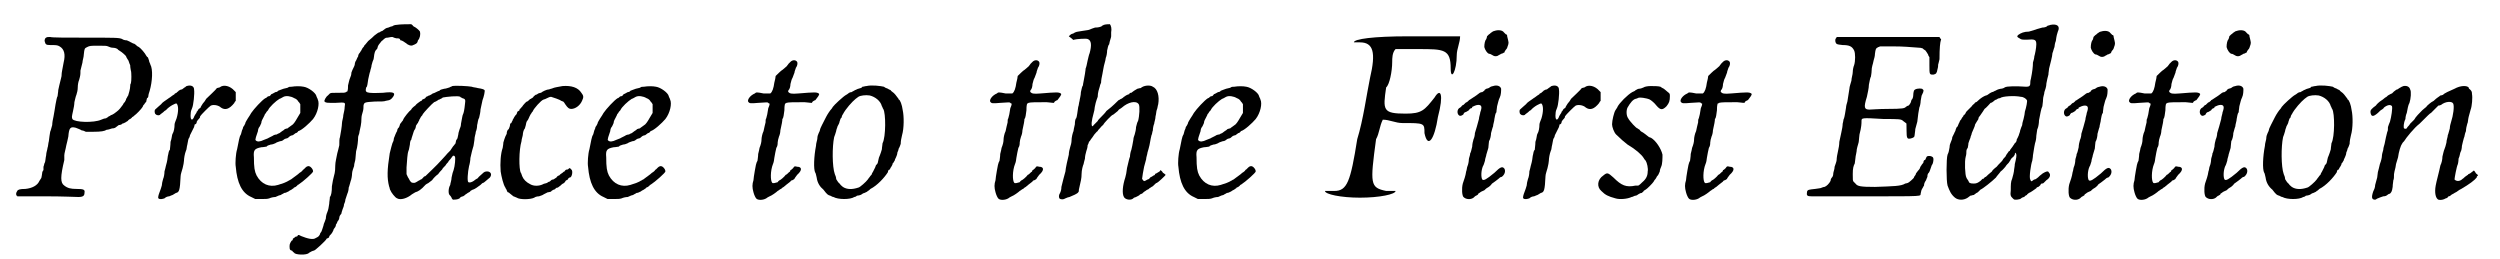
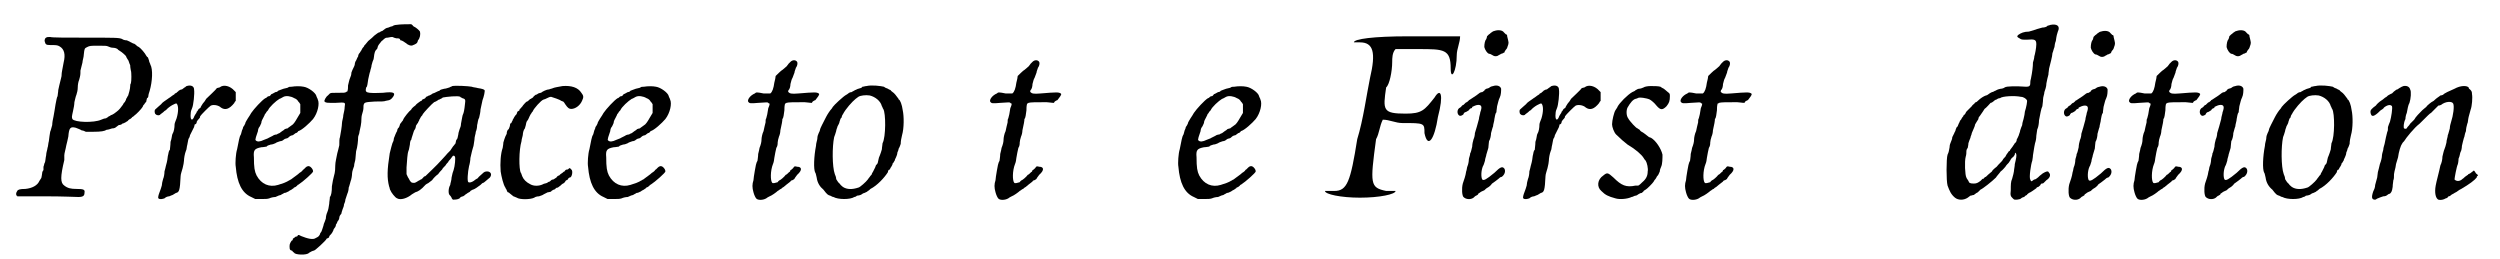
<svg xmlns="http://www.w3.org/2000/svg" xmlns:xlink="http://www.w3.org/1999/xlink" width="367px" height="38px" viewBox="0 0 3673 385" version="1.1">
  <defs>
    <path id="gl8706" d="M 46 36 C 45 36 43 39 44 42 C 45 46 46 47 52 47 C 60 47 63 47 66 49 C 73 53 75 61 72 73 C 70 84 69 88 69 91 C 69 92 69 94 68 97 C 66 105 65 109 64 114 C 64 117 63 121 63 123 C 62 124 61 130 60 135 C 59 141 58 148 57 153 C 56 157 55 163 55 166 C 54 169 53 174 52 176 C 51 181 51 183 50 190 C 49 193 49 198 48 200 C 48 202 46 207 46 211 C 45 215 45 220 44 222 C 43 223 43 226 42 228 C 42 230 42 232 42 233 C 41 234 40 236 40 238 C 40 240 39 243 39 244 C 39 245 37 247 36 249 C 33 256 25 260 15 261 C 7 261 4 262 3 264 C 1 267 1 269 2 271 C 3 271 3 271 3 272 C 18 272 33 272 47 272 C 70 272 92 273 94 273 C 101 273 103 271 103 267 C 104 262 102 261 91 261 C 83 261 78 260 73 256 C 67 252 67 243 73 218 C 73 216 73 213 73 211 C 73 208 75 202 76 196 C 77 193 78 187 79 183 C 80 170 82 168 90 170 C 92 171 96 172 99 174 C 101 174 103 175 105 176 C 108 176 112 176 116 176 C 128 176 133 175 136 173 C 138 173 141 172 144 171 C 147 171 149 170 150 169 C 151 168 153 167 154 166 C 156 166 159 165 159 164 C 160 164 162 163 164 162 C 165 161 168 160 168 159 C 168 159 170 157 171 157 C 172 156 174 155 174 154 C 175 154 176 153 177 152 C 180 150 188 142 190 138 C 190 137 191 136 192 135 C 192 135 193 133 195 131 C 195 129 196 127 196 126 C 197 126 198 124 198 123 C 198 121 199 118 200 115 C 204 101 205 83 201 76 C 201 75 199 72 199 70 C 198 68 198 66 197 65 C 196 65 196 64 195 63 C 193 59 187 52 184 50 C 182 49 180 48 180 47 C 180 47 178 46 177 45 C 175 45 173 43 172 43 C 171 42 168 41 166 40 C 163 40 160 39 159 38 C 154 36 150 36 102 36 C 77 36 54 36 52 35 C 49 35 47 35 46 36 M 138 49 C 140 50 143 51 145 51 C 148 51 152 52 153 54 C 154 55 155 55 156 56 C 158 57 165 63 165 64 C 165 65 166 66 167 68 C 169 70 169 73 171 77 C 171 81 172 84 172 85 C 173 87 173 101 172 104 C 171 105 171 107 171 108 C 171 112 169 119 168 122 C 167 123 166 126 165 127 C 165 129 163 131 163 132 C 162 132 161 134 160 136 C 158 139 154 144 151 146 C 150 147 148 148 147 149 C 145 150 144 151 143 151 C 142 151 141 153 139 153 C 139 154 136 155 135 156 C 133 156 130 157 128 158 C 117 163 88 162 85 157 C 84 154 84 154 86 145 C 87 141 88 135 88 132 C 89 128 90 123 91 121 C 92 118 93 114 93 110 C 93 106 94 101 95 99 C 97 92 97 91 97 85 C 98 82 99 76 100 73 C 100 70 102 65 102 61 C 103 52 103 52 107 50 C 111 48 112 48 124 48 C 133 48 136 48 138 49 z" fill="black" />
-     <path id="gl8707" d="M 79 43 C 78 43 77 45 76 45 C 75 46 73 47 72 48 C 70 48 69 49 67 50 C 67 51 64 52 64 53 C 62 54 61 54 61 55 C 61 55 60 56 58 57 C 57 58 55 59 54 60 C 54 60 52 61 51 62 C 47 65 43 67 41 70 C 39 72 35 75 32 78 C 31 79 31 84 33 85 C 35 87 39 87 40 85 C 41 84 43 83 44 82 C 45 81 47 79 48 79 C 53 73 63 68 64 69 C 67 72 67 81 64 91 C 63 94 61 98 61 100 C 61 105 60 111 58 114 C 57 115 57 121 55 126 C 55 131 54 136 54 138 C 52 139 52 144 51 147 C 50 156 49 158 48 162 C 48 163 47 166 46 170 C 46 174 45 179 44 181 C 43 184 42 189 42 191 C 41 194 40 198 39 200 C 37 205 36 209 37 210 C 39 212 43 211 46 210 C 48 208 51 207 53 207 C 55 206 58 205 58 205 C 60 204 61 203 63 202 C 68 201 69 198 70 177 C 70 174 72 169 73 165 C 74 161 75 156 75 154 C 75 151 76 144 78 139 C 79 138 79 133 80 130 C 81 126 81 123 82 121 C 83 120 84 117 84 116 C 85 114 86 112 87 110 C 88 108 89 106 90 104 C 90 103 91 101 91 100 C 93 100 94 98 94 96 C 95 94 96 93 97 92 C 98 91 99 90 99 88 C 100 86 113 73 115 72 C 120 70 127 72 130 75 C 136 79 142 78 150 68 C 150 67 151 66 152 65 C 152 63 152 61 152 59 C 152 57 152 54 152 52 C 151 51 151 51 150 50 C 144 43 134 40 128 45 C 127 45 125 46 124 46 C 123 48 111 59 108 62 C 107 64 105 67 103 69 C 101 72 100 74 100 74 C 100 75 99 76 97 77 C 96 78 95 81 94 81 C 94 82 93 84 92 85 C 91 87 90 88 90 89 C 87 96 84 93 85 84 C 85 81 86 78 87 76 C 89 72 91 54 90 48 C 90 43 85 41 79 43 z" fill="black" />
    <path id="gl5382" d="M 111 7 C 109 7 107 7 106 8 C 105 9 102 9 99 10 C 94 12 93 12 91 13 C 91 13 90 15 87 15 C 85 16 82 18 81 18 C 80 19 79 21 78 21 C 78 21 76 21 75 22 C 74 23 73 24 72 24 C 67 27 55 40 51 46 C 50 48 48 51 46 54 C 45 56 42 60 42 62 C 41 64 40 66 39 67 C 39 69 37 72 37 73 C 36 76 36 78 35 79 C 34 80 32 89 30 100 C 28 106 27 121 28 126 C 30 150 37 165 51 171 C 53 172 55 173 57 174 C 60 174 63 174 66 174 C 72 174 75 174 78 173 C 80 172 84 171 87 171 C 91 169 94 168 95 168 C 96 167 99 166 100 165 C 103 165 105 163 106 163 C 107 162 109 161 111 160 C 112 159 114 158 114 158 C 114 157 115 157 117 156 C 118 155 120 154 120 153 C 120 153 121 153 122 152 C 127 149 143 135 143 133 C 143 131 142 129 140 127 C 137 124 134 125 132 127 C 130 129 129 130 129 130 C 129 130 128 130 127 132 C 127 132 125 134 123 135 C 120 138 115 141 114 142 C 113 143 111 144 110 145 C 109 145 107 147 106 147 C 105 148 102 149 100 150 C 97 151 94 152 91 153 C 78 157 66 152 59 139 C 56 133 55 127 55 112 C 54 101 56 99 66 97 C 69 97 73 96 74 96 C 75 94 78 94 80 93 C 82 93 85 92 87 91 C 88 90 91 89 94 88 C 96 88 98 87 99 86 C 100 85 102 84 103 84 C 105 84 107 82 108 81 C 109 80 112 79 113 79 C 114 78 116 77 117 76 C 118 76 120 75 121 73 C 126 72 138 61 143 55 C 150 46 153 32 150 26 C 150 25 148 22 148 21 C 147 16 136 8 129 7 C 124 6 117 6 111 7 M 115 24 C 118 25 120 27 121 29 C 122 30 123 31 124 33 C 124 34 124 37 124 39 C 124 42 124 43 124 46 C 123 48 122 49 121 51 C 118 56 116 60 113 63 C 108 67 107 67 105 69 C 103 69 102 70 101 70 C 100 71 99 72 97 73 C 96 74 94 75 93 76 C 93 76 90 77 89 78 C 87 78 84 79 83 80 C 81 81 79 82 77 83 C 76 84 72 85 70 86 C 64 89 60 89 58 87 C 57 86 57 86 58 82 C 59 79 60 76 61 73 C 61 71 62 68 63 67 C 64 66 65 63 66 61 C 66 58 68 55 69 53 C 70 51 71 49 71 49 C 71 48 72 47 73 46 C 73 45 75 43 76 42 C 78 37 88 28 93 25 C 94 25 97 23 99 22 C 103 20 110 21 115 24 z" fill="black" />
    <path id="gl8708" d="M 172 37 C 170 37 167 38 166 39 C 165 39 162 40 160 41 C 159 41 156 42 155 43 C 154 44 152 45 151 46 C 150 46 148 47 147 48 C 146 48 144 49 143 50 C 142 51 140 52 139 53 C 138 54 134 58 130 61 C 127 65 124 68 124 68 C 124 69 123 70 122 71 C 121 72 120 75 119 76 C 118 78 117 79 117 79 C 116 80 115 82 115 84 C 114 85 113 88 112 90 C 111 91 110 94 110 96 C 110 97 109 99 108 101 C 107 103 106 105 105 108 C 105 111 104 114 103 116 C 102 118 101 123 100 127 C 100 130 100 133 99 136 C 99 136 98 136 97 137 C 95 138 94 138 87 138 C 75 138 75 138 73 139 C 72 140 71 141 70 142 C 67 144 64 150 65 151 C 67 153 68 153 81 153 C 97 152 96 152 95 159 C 95 162 94 167 93 171 C 93 175 91 180 91 183 C 91 187 89 199 88 204 C 87 206 87 211 87 216 C 86 220 85 225 84 228 C 83 234 81 241 81 246 C 81 249 81 256 79 262 C 78 265 77 271 76 277 C 76 285 75 291 73 293 C 73 296 72 300 72 303 C 71 309 71 311 69 316 C 68 318 67 322 67 325 C 66 328 65 331 64 333 C 64 334 63 337 62 340 C 61 342 61 344 60 345 C 59 346 58 348 58 349 C 56 352 56 352 52 354 C 48 357 40 355 30 351 C 27 349 25 349 25 351 C 25 351 24 352 22 352 C 20 354 19 354 18 355 C 18 357 17 358 16 358 C 15 360 13 362 13 366 C 13 372 14 372 17 373 C 18 375 19 375 20 376 C 21 379 39 380 42 376 C 44 375 45 374 48 373 C 49 373 51 372 52 371 C 58 366 60 364 64 360 C 66 358 68 356 68 355 C 68 355 69 355 70 354 C 71 354 72 353 72 352 C 72 351 73 350 75 348 C 76 347 77 345 78 343 C 78 342 79 340 80 339 C 81 338 82 336 82 334 C 83 333 84 331 84 330 C 85 329 87 326 87 324 C 87 322 88 320 90 318 C 90 317 91 314 92 311 C 93 309 94 306 94 304 C 95 302 96 299 96 297 C 97 294 98 291 99 288 C 100 286 101 282 101 279 C 102 277 103 272 104 269 C 105 267 106 261 106 258 C 106 255 108 250 109 247 C 109 243 111 239 111 236 C 111 233 112 228 112 225 C 114 219 115 209 115 204 C 115 202 117 199 117 196 C 118 191 120 185 120 175 C 120 173 121 169 122 166 C 123 163 123 159 123 157 C 124 152 125 152 140 151 C 149 151 154 151 156 150 C 157 150 160 149 161 149 C 163 148 164 148 167 144 C 171 138 168 136 152 138 C 126 139 125 138 127 130 C 129 129 129 123 130 118 C 131 114 132 108 133 106 C 133 104 135 100 135 97 C 136 93 137 90 138 88 C 138 87 139 83 139 81 C 140 76 141 75 142 74 C 143 73 144 72 144 70 C 145 67 146 66 150 61 C 152 60 153 58 155 57 C 156 56 158 56 159 56 C 163 55 165 55 166 55 C 168 56 171 57 172 57 C 176 57 177 57 178 60 C 180 60 181 61 183 62 C 184 63 186 64 186 64 C 189 67 194 69 197 67 C 200 66 203 64 203 63 C 203 63 204 61 204 60 C 207 57 208 51 207 47 C 206 45 201 41 199 40 C 198 40 198 39 197 39 C 196 37 195 37 194 36 C 191 36 177 36 172 37 z" fill="black" />
    <path id="gl8709" d="M 106 2 C 105 3 103 3 102 4 C 101 4 97 6 94 6 C 91 7 88 7 87 9 C 86 9 84 10 82 11 C 80 12 78 13 77 13 C 76 14 74 15 72 16 C 70 16 69 18 67 18 C 67 19 65 21 64 21 C 62 22 61 22 61 23 C 61 24 59 24 58 25 C 57 26 53 28 51 31 C 48 33 45 36 45 37 C 42 39 34 49 33 52 C 33 53 31 55 31 55 C 30 57 28 58 28 60 C 27 62 27 64 26 64 C 25 65 24 67 24 69 C 23 70 22 73 21 75 C 21 76 19 79 19 81 C 19 83 18 85 17 87 C 16 90 15 94 13 102 C 9 127 9 139 12 151 C 13 153 13 156 14 157 C 15 160 21 168 24 169 C 29 172 39 169 46 163 C 48 162 49 161 51 160 C 55 159 60 156 66 149 C 67 148 69 147 69 147 C 70 147 73 144 76 142 C 78 139 82 135 85 133 C 87 130 90 127 91 126 C 91 125 94 122 96 120 C 97 118 99 116 100 115 C 100 114 102 112 103 111 C 104 110 105 108 106 107 C 107 105 109 105 110 107 C 111 109 110 121 108 127 C 107 129 106 133 105 138 C 105 142 103 147 103 149 C 100 154 100 162 102 164 C 103 165 104 166 105 168 C 105 169 106 170 107 171 C 109 171 114 171 117 169 C 117 168 120 166 122 166 C 124 165 126 163 126 163 C 126 163 128 162 129 161 C 131 160 133 159 133 158 C 135 157 136 156 137 156 C 140 155 144 152 148 149 C 150 147 151 146 152 146 C 153 146 157 142 162 138 C 165 134 164 130 159 129 C 155 129 154 129 150 133 C 148 135 145 137 144 139 C 142 140 139 142 138 143 C 135 145 132 146 130 145 C 128 144 129 130 131 121 C 132 118 133 112 133 109 C 135 100 136 96 137 93 C 138 91 138 87 139 82 C 139 77 141 73 141 70 C 142 68 143 64 143 60 C 144 57 144 52 146 49 C 147 45 148 40 148 37 C 149 31 150 29 151 23 C 153 18 155 9 154 8 C 153 7 151 6 144 5 C 141 4 137 4 135 3 C 130 2 111 1 106 2 M 118 18 C 118 19 120 19 121 20 C 125 21 126 22 125 28 C 124 38 123 42 122 44 C 121 46 121 48 119 58 C 119 61 118 64 117 66 C 117 67 115 71 115 74 C 114 78 114 81 112 82 C 112 83 111 85 111 87 C 110 88 109 90 107 92 C 106 94 104 96 103 98 C 102 99 100 101 99 102 C 98 103 94 108 90 112 C 83 120 69 133 66 136 C 64 136 63 138 62 139 C 61 140 60 141 59 141 C 58 142 55 143 54 144 C 52 145 51 146 49 146 C 45 146 44 145 41 139 C 40 138 39 135 38 133 C 38 130 38 126 38 123 C 39 112 39 103 41 98 C 42 96 42 93 43 89 C 43 86 44 82 45 82 C 45 81 46 78 47 75 C 48 72 49 68 50 67 C 51 66 52 63 52 61 C 53 60 54 57 55 57 C 55 55 57 54 57 52 C 58 51 59 48 60 47 C 61 46 62 45 62 44 C 63 42 76 28 79 26 C 81 25 82 25 83 24 C 84 24 85 22 87 22 C 88 21 90 21 92 19 C 97 18 115 16 118 18 z" fill="black" />
    <path id="gl8710" d="M 134 2 C 129 3 122 4 120 5 C 118 6 116 6 114 7 C 112 7 109 8 107 9 C 105 10 103 11 102 12 C 100 12 99 13 98 13 C 97 14 95 15 94 15 C 93 16 91 17 90 19 C 88 20 87 21 87 21 C 86 21 85 22 84 23 C 83 24 82 25 81 25 C 80 25 75 31 75 31 C 75 32 73 33 72 35 C 70 36 70 37 70 38 C 70 38 69 39 67 40 C 66 42 66 43 66 43 C 66 44 64 45 63 47 C 62 48 61 51 60 52 C 60 54 58 55 58 57 C 57 57 56 58 56 59 C 56 61 55 64 54 66 C 52 67 51 70 51 73 C 51 73 50 75 49 77 C 48 79 47 83 46 86 C 46 89 45 93 45 94 C 42 102 41 117 42 129 C 43 136 46 149 49 153 C 49 154 51 156 51 157 C 52 159 52 160 53 160 C 53 160 54 160 56 162 C 57 163 60 165 61 166 C 61 166 64 167 66 168 C 70 171 86 171 92 168 C 93 167 96 166 99 166 C 102 165 105 164 106 163 C 108 162 110 161 112 160 C 114 160 116 159 117 159 C 117 158 119 157 121 156 C 123 156 124 154 124 154 C 124 154 125 153 127 153 C 128 152 130 151 131 150 C 132 149 134 147 135 147 C 136 146 138 145 138 144 C 138 144 139 142 140 142 C 141 142 142 141 143 139 C 144 138 145 138 145 138 C 148 138 150 128 147 126 C 146 125 145 124 145 124 C 144 124 143 125 142 126 C 139 126 138 127 137 129 C 136 129 135 130 134 131 C 133 132 132 132 131 133 C 130 134 129 135 129 135 C 128 135 126 136 125 138 C 123 139 121 141 120 141 C 118 141 117 142 115 144 C 114 144 112 145 111 146 C 109 147 106 147 105 148 C 99 151 91 151 86 148 C 80 145 76 141 74 136 C 73 134 73 132 72 131 C 69 126 69 97 73 84 C 73 81 75 76 75 74 C 75 72 76 67 78 65 C 79 62 80 58 80 57 C 80 56 81 54 82 53 C 83 52 84 49 85 47 C 86 45 87 43 88 42 C 88 41 90 40 90 39 C 91 36 102 23 106 22 C 107 22 109 21 111 20 C 113 19 115 18 117 18 C 120 19 130 22 132 24 C 133 24 134 25 135 25 C 136 26 137 27 138 29 C 142 35 144 36 147 36 C 153 36 160 31 163 24 C 166 18 165 16 162 12 C 157 4 147 1 134 2 z" fill="black" />
    <path id="gl5382" d="M 111 7 C 109 7 107 7 106 8 C 105 9 102 9 99 10 C 94 12 93 12 91 13 C 91 13 90 15 87 15 C 85 16 82 18 81 18 C 80 19 79 21 78 21 C 78 21 76 21 75 22 C 74 23 73 24 72 24 C 67 27 55 40 51 46 C 50 48 48 51 46 54 C 45 56 42 60 42 62 C 41 64 40 66 39 67 C 39 69 37 72 37 73 C 36 76 36 78 35 79 C 34 80 32 89 30 100 C 28 106 27 121 28 126 C 30 150 37 165 51 171 C 53 172 55 173 57 174 C 60 174 63 174 66 174 C 72 174 75 174 78 173 C 80 172 84 171 87 171 C 91 169 94 168 95 168 C 96 167 99 166 100 165 C 103 165 105 163 106 163 C 107 162 109 161 111 160 C 112 159 114 158 114 158 C 114 157 115 157 117 156 C 118 155 120 154 120 153 C 120 153 121 153 122 152 C 127 149 143 135 143 133 C 143 131 142 129 140 127 C 137 124 134 125 132 127 C 130 129 129 130 129 130 C 129 130 128 130 127 132 C 127 132 125 134 123 135 C 120 138 115 141 114 142 C 113 143 111 144 110 145 C 109 145 107 147 106 147 C 105 148 102 149 100 150 C 97 151 94 152 91 153 C 78 157 66 152 59 139 C 56 133 55 127 55 112 C 54 101 56 99 66 97 C 69 97 73 96 74 96 C 75 94 78 94 80 93 C 82 93 85 92 87 91 C 88 90 91 89 94 88 C 96 88 98 87 99 86 C 100 85 102 84 103 84 C 105 84 107 82 108 81 C 109 80 112 79 113 79 C 114 78 116 77 117 76 C 118 76 120 75 121 73 C 126 72 138 61 143 55 C 150 46 153 32 150 26 C 150 25 148 22 148 21 C 147 16 136 8 129 7 C 124 6 117 6 111 7 M 115 24 C 118 25 120 27 121 29 C 122 30 123 31 124 33 C 124 34 124 37 124 39 C 124 42 124 43 124 46 C 123 48 122 49 121 51 C 118 56 116 60 113 63 C 108 67 107 67 105 69 C 103 69 102 70 101 70 C 100 71 99 72 97 73 C 96 74 94 75 93 76 C 93 76 90 77 89 78 C 87 78 84 79 83 80 C 81 81 79 82 77 83 C 76 84 72 85 70 86 C 64 89 60 89 58 87 C 57 86 57 86 58 82 C 59 79 60 76 61 73 C 61 71 62 68 63 67 C 64 66 65 63 66 61 C 66 58 68 55 69 53 C 70 51 71 49 71 49 C 71 48 72 47 73 46 C 73 45 75 43 76 42 C 78 37 88 28 93 25 C 94 25 97 23 99 22 C 103 20 110 21 115 24 z" fill="black" />
    <path id="gl8711" d="M 97 4 C 96 5 94 7 94 7 C 93 9 92 9 92 10 C 90 12 85 16 85 16 C 84 16 76 24 75 25 C 75 27 74 31 73 35 C 72 43 70 49 67 51 C 67 51 64 51 57 51 C 47 49 46 49 44 51 C 37 54 33 60 34 63 C 36 66 37 66 49 65 C 63 64 63 64 64 65 C 65 66 65 66 66 66 C 66 69 65 70 64 73 C 63 80 62 85 61 88 C 60 89 60 92 60 94 C 59 97 58 103 57 107 C 55 111 54 117 54 119 C 54 123 53 127 51 132 C 51 133 50 137 49 141 C 49 145 48 150 48 151 C 46 154 45 160 44 166 C 43 172 42 178 42 180 C 40 186 40 191 42 198 C 43 202 45 206 46 207 C 48 210 56 210 61 207 C 62 206 64 205 66 204 C 69 203 76 198 78 196 C 78 196 80 195 81 194 C 82 193 84 193 84 192 C 84 192 85 191 87 190 C 88 189 93 185 97 182 C 97 181 99 180 100 180 C 102 179 103 178 103 178 C 103 177 105 175 107 172 C 115 165 114 160 107 160 C 103 159 103 159 101 162 C 100 163 98 165 97 165 C 97 166 96 168 95 168 C 93 170 91 172 90 172 C 88 175 82 180 81 180 C 81 180 79 181 78 183 C 75 184 71 185 70 184 C 67 181 67 166 71 156 C 72 154 73 149 73 147 C 74 141 75 136 76 132 C 78 129 78 126 78 124 C 78 122 79 118 80 115 C 81 113 82 109 82 106 C 84 97 85 92 85 89 C 87 87 87 82 88 76 C 88 73 88 70 89 66 C 90 66 90 66 91 65 C 94 64 102 64 118 64 C 121 64 125 65 129 65 C 129 64 130 64 130 63 C 132 62 133 61 134 61 C 135 60 136 58 137 57 C 138 56 139 54 139 54 C 140 52 140 52 139 51 C 136 49 133 49 109 51 C 98 52 96 51 94 49 C 93 48 94 48 94 46 C 96 45 97 40 97 37 C 98 33 99 29 100 28 C 101 26 102 22 103 20 C 103 18 105 14 105 13 C 108 9 108 4 106 3 C 104 1 100 1 97 4 z" fill="black" />
    <path id="gl5379" d="M 88 12 C 86 12 84 13 82 13 C 81 15 79 15 76 16 C 75 16 72 18 71 18 C 70 19 67 20 66 21 C 64 21 62 22 61 23 C 60 24 58 25 58 25 C 54 27 40 40 38 43 C 37 45 36 46 36 46 C 34 48 30 54 28 58 C 24 66 19 75 19 77 C 19 78 18 80 17 82 C 16 84 15 87 15 90 C 15 92 13 97 13 101 C 10 116 9 136 12 141 C 13 142 13 145 14 148 C 15 156 19 162 24 166 C 30 174 31 174 34 175 C 35 175 37 177 39 177 C 46 181 64 181 70 177 C 72 177 74 175 74 175 C 76 175 80 174 81 173 C 82 172 84 171 85 171 C 87 170 90 169 90 168 C 91 168 93 166 94 165 C 104 160 115 148 120 140 C 120 138 121 136 123 136 C 123 135 124 133 125 132 C 126 130 127 129 127 127 C 128 127 129 124 130 123 C 130 122 131 120 132 118 C 133 116 134 113 134 111 C 135 109 136 106 136 105 C 138 102 138 100 139 98 C 139 94 140 89 141 85 C 144 75 144 57 142 48 C 141 40 138 32 136 32 C 136 32 136 31 135 30 C 133 27 129 22 127 21 C 126 20 124 19 124 18 C 124 18 121 17 120 16 C 117 15 115 14 114 13 C 110 12 96 10 88 12 M 93 26 C 101 28 109 34 111 42 C 112 43 112 45 113 46 C 117 52 117 88 112 97 C 112 99 111 103 111 106 C 110 109 109 113 108 115 C 107 117 106 120 106 121 C 105 126 105 127 103 129 C 102 129 102 131 101 133 C 100 135 99 137 98 139 C 97 141 96 142 96 143 C 96 144 94 145 93 147 C 92 148 90 151 90 151 C 88 154 78 163 76 163 C 67 166 59 166 53 162 C 51 160 49 159 49 158 C 49 158 48 157 46 155 C 45 153 43 151 43 150 C 43 148 42 145 41 143 C 37 132 37 102 40 88 C 41 86 42 82 43 79 C 43 77 45 73 45 72 C 46 70 48 67 48 65 C 49 63 49 60 51 59 C 51 58 52 55 53 54 C 57 46 67 35 72 31 C 73 30 75 29 76 28 C 79 26 87 25 93 26 z" fill="black" />
    <path id="gl8711" d="M 97 4 C 96 5 94 7 94 7 C 93 9 92 9 92 10 C 90 12 85 16 85 16 C 84 16 76 24 75 25 C 75 27 74 31 73 35 C 72 43 70 49 67 51 C 67 51 64 51 57 51 C 47 49 46 49 44 51 C 37 54 33 60 34 63 C 36 66 37 66 49 65 C 63 64 63 64 64 65 C 65 66 65 66 66 66 C 66 69 65 70 64 73 C 63 80 62 85 61 88 C 60 89 60 92 60 94 C 59 97 58 103 57 107 C 55 111 54 117 54 119 C 54 123 53 127 51 132 C 51 133 50 137 49 141 C 49 145 48 150 48 151 C 46 154 45 160 44 166 C 43 172 42 178 42 180 C 40 186 40 191 42 198 C 43 202 45 206 46 207 C 48 210 56 210 61 207 C 62 206 64 205 66 204 C 69 203 76 198 78 196 C 78 196 80 195 81 194 C 82 193 84 193 84 192 C 84 192 85 191 87 190 C 88 189 93 185 97 182 C 97 181 99 180 100 180 C 102 179 103 178 103 178 C 103 177 105 175 107 172 C 115 165 114 160 107 160 C 103 159 103 159 101 162 C 100 163 98 165 97 165 C 97 166 96 168 95 168 C 93 170 91 172 90 172 C 88 175 82 180 81 180 C 81 180 79 181 78 183 C 75 184 71 185 70 184 C 67 181 67 166 71 156 C 72 154 73 149 73 147 C 74 141 75 136 76 132 C 78 129 78 126 78 124 C 78 122 79 118 80 115 C 81 113 82 109 82 106 C 84 97 85 92 85 89 C 87 87 87 82 88 76 C 88 73 88 70 89 66 C 90 66 90 66 91 65 C 94 64 102 64 118 64 C 121 64 125 65 129 65 C 129 64 130 64 130 63 C 132 62 133 61 134 61 C 135 60 136 58 137 57 C 138 56 139 54 139 54 C 140 52 140 52 139 51 C 136 49 133 49 109 51 C 98 52 96 51 94 49 C 93 48 94 48 94 46 C 96 45 97 40 97 37 C 98 33 99 29 100 28 C 101 26 102 22 103 20 C 103 18 105 14 105 13 C 108 9 108 4 106 3 C 104 1 100 1 97 4 z" fill="black" />
-     <path id="gl8960" d="M 82 2 C 81 3 79 3 79 4 C 77 5 74 6 69 6 C 66 7 63 8 61 9 C 59 10 55 10 50 11 C 45 12 42 12 40 13 C 39 13 37 15 36 15 C 35 15 33 16 32 17 C 31 18 31 18 30 19 C 31 20 33 21 34 22 C 36 24 37 25 38 24 C 41 23 56 22 58 23 C 64 25 64 33 61 44 C 60 46 59 51 58 55 C 57 60 56 65 55 67 C 55 70 54 73 54 75 C 53 82 51 90 51 92 C 50 93 49 97 48 102 C 48 107 46 113 46 115 C 45 118 45 122 44 124 C 43 131 42 139 41 141 C 40 141 39 145 39 150 C 38 154 37 159 37 160 C 36 162 34 169 34 175 C 34 177 33 181 32 184 C 31 187 30 192 30 195 C 29 199 28 204 27 208 C 26 213 25 218 25 220 C 24 223 23 228 22 231 C 21 234 20 240 19 243 C 19 247 18 250 17 252 C 15 255 15 258 16 260 C 18 262 22 262 25 260 C 27 259 30 258 31 258 C 36 256 43 253 44 251 C 45 250 45 249 45 247 C 48 234 49 230 49 224 C 49 218 51 211 52 209 C 52 208 53 205 54 201 C 54 198 55 193 56 190 C 57 187 58 184 58 181 C 59 179 60 177 60 176 C 61 175 62 174 63 172 C 64 171 66 168 68 165 C 70 163 72 160 73 160 C 73 159 75 157 76 156 C 78 154 79 152 81 151 C 82 148 94 136 95 136 C 96 136 99 133 103 130 C 104 128 106 127 106 127 C 106 127 108 126 109 125 C 118 117 130 114 134 120 C 136 123 135 138 133 145 C 132 146 131 150 130 154 C 130 157 129 162 128 165 C 127 167 126 171 126 173 C 125 180 124 183 123 188 C 122 190 121 195 121 198 C 120 200 119 205 118 209 C 117 213 116 217 116 219 C 116 221 115 225 114 229 C 110 241 109 253 112 258 C 114 262 123 264 127 259 C 128 259 130 258 132 257 C 133 256 135 256 135 255 C 136 254 138 253 139 253 C 140 252 142 250 144 249 C 145 248 147 247 147 247 C 148 247 149 246 150 245 C 152 244 153 243 153 243 C 154 243 156 241 157 240 C 159 238 160 237 161 237 C 162 237 174 226 174 225 C 174 225 172 223 170 222 C 169 220 168 219 166 218 C 166 219 165 220 165 220 C 163 221 162 222 160 223 C 159 223 158 224 158 225 C 158 225 157 226 156 226 C 155 227 153 228 151 229 C 150 231 148 232 147 232 C 145 233 144 234 143 234 C 142 235 141 234 139 231 C 139 229 141 218 142 213 C 143 210 144 205 145 202 C 145 199 147 194 147 192 C 148 189 149 185 150 181 C 151 177 151 174 153 166 C 154 165 154 161 155 159 C 155 156 156 151 157 149 C 157 147 159 142 159 138 C 160 135 160 130 161 128 C 162 126 162 123 163 120 C 165 108 162 97 155 94 C 151 91 141 92 137 96 C 135 96 133 97 132 97 C 130 98 129 99 127 100 C 126 101 124 102 123 103 C 122 103 120 103 120 105 C 119 105 117 106 115 107 C 114 108 112 109 112 109 C 111 110 110 111 108 112 C 107 112 105 114 104 114 C 95 123 90 127 86 130 C 84 133 81 136 78 139 C 76 141 73 144 73 145 C 72 146 71 147 70 148 C 69 149 68 150 67 151 C 64 156 63 150 65 141 C 66 138 67 132 68 129 C 68 127 69 122 70 118 C 71 115 72 111 73 109 C 73 103 75 97 76 94 C 76 93 77 90 78 88 C 78 85 79 79 80 75 C 81 70 82 63 83 60 C 84 57 85 52 85 51 C 86 49 87 44 87 40 C 88 37 88 33 90 31 C 91 25 93 21 93 19 C 93 18 93 15 93 13 C 94 8 93 3 91 1 C 90 1 85 1 82 2 z" fill="black" />
-     <path id="gl5382" d="M 111 7 C 109 7 107 7 106 8 C 105 9 102 9 99 10 C 94 12 93 12 91 13 C 91 13 90 15 87 15 C 85 16 82 18 81 18 C 80 19 79 21 78 21 C 78 21 76 21 75 22 C 74 23 73 24 72 24 C 67 27 55 40 51 46 C 50 48 48 51 46 54 C 45 56 42 60 42 62 C 41 64 40 66 39 67 C 39 69 37 72 37 73 C 36 76 36 78 35 79 C 34 80 32 89 30 100 C 28 106 27 121 28 126 C 30 150 37 165 51 171 C 53 172 55 173 57 174 C 60 174 63 174 66 174 C 72 174 75 174 78 173 C 80 172 84 171 87 171 C 91 169 94 168 95 168 C 96 167 99 166 100 165 C 103 165 105 163 106 163 C 107 162 109 161 111 160 C 112 159 114 158 114 158 C 114 157 115 157 117 156 C 118 155 120 154 120 153 C 120 153 121 153 122 152 C 127 149 143 135 143 133 C 143 131 142 129 140 127 C 137 124 134 125 132 127 C 130 129 129 130 129 130 C 129 130 128 130 127 132 C 127 132 125 134 123 135 C 120 138 115 141 114 142 C 113 143 111 144 110 145 C 109 145 107 147 106 147 C 105 148 102 149 100 150 C 97 151 94 152 91 153 C 78 157 66 152 59 139 C 56 133 55 127 55 112 C 54 101 56 99 66 97 C 69 97 73 96 74 96 C 75 94 78 94 80 93 C 82 93 85 92 87 91 C 88 90 91 89 94 88 C 96 88 98 87 99 86 C 100 85 102 84 103 84 C 105 84 107 82 108 81 C 109 80 112 79 113 79 C 114 78 116 77 117 76 C 118 76 120 75 121 73 C 126 72 138 61 143 55 C 150 46 153 32 150 26 C 150 25 148 22 148 21 C 147 16 136 8 129 7 C 124 6 117 6 111 7 M 115 24 C 118 25 120 27 121 29 C 122 30 123 31 124 33 C 124 34 124 37 124 39 C 124 42 124 43 124 46 C 123 48 122 49 121 51 C 118 56 116 60 113 63 C 108 67 107 67 105 69 C 103 69 102 70 101 70 C 100 71 99 72 97 73 C 96 74 94 75 93 76 C 93 76 90 77 89 78 C 87 78 84 79 83 80 C 81 81 79 82 77 83 C 76 84 72 85 70 86 C 64 89 60 89 58 87 C 57 86 57 86 58 82 C 59 79 60 76 61 73 C 61 71 62 68 63 67 C 64 66 65 63 66 61 C 66 58 68 55 69 53 C 70 51 71 49 71 49 C 71 48 72 47 73 46 C 73 45 75 43 76 42 C 78 37 88 28 93 25 C 94 25 97 23 99 22 C 103 20 110 21 115 24 z" fill="black" />
+     <path id="gl5382" d="M 111 7 C 109 7 107 7 106 8 C 105 9 102 9 99 10 C 94 12 93 12 91 13 C 91 13 90 15 87 15 C 85 16 82 18 81 18 C 80 19 79 21 78 21 C 78 21 76 21 75 22 C 74 23 73 24 72 24 C 67 27 55 40 51 46 C 50 48 48 51 46 54 C 45 56 42 60 42 62 C 41 64 40 66 39 67 C 39 69 37 72 37 73 C 36 76 36 78 35 79 C 34 80 32 89 30 100 C 28 106 27 121 28 126 C 30 150 37 165 51 171 C 53 172 55 173 57 174 C 60 174 63 174 66 174 C 72 174 75 174 78 173 C 80 172 84 171 87 171 C 91 169 94 168 95 168 C 96 167 99 166 100 165 C 103 165 105 163 106 163 C 107 162 109 161 111 160 C 112 159 114 158 114 158 C 114 157 115 157 117 156 C 118 155 120 154 120 153 C 120 153 121 153 122 152 C 127 149 143 135 143 133 C 137 124 134 125 132 127 C 130 129 129 130 129 130 C 129 130 128 130 127 132 C 127 132 125 134 123 135 C 120 138 115 141 114 142 C 113 143 111 144 110 145 C 109 145 107 147 106 147 C 105 148 102 149 100 150 C 97 151 94 152 91 153 C 78 157 66 152 59 139 C 56 133 55 127 55 112 C 54 101 56 99 66 97 C 69 97 73 96 74 96 C 75 94 78 94 80 93 C 82 93 85 92 87 91 C 88 90 91 89 94 88 C 96 88 98 87 99 86 C 100 85 102 84 103 84 C 105 84 107 82 108 81 C 109 80 112 79 113 79 C 114 78 116 77 117 76 C 118 76 120 75 121 73 C 126 72 138 61 143 55 C 150 46 153 32 150 26 C 150 25 148 22 148 21 C 147 16 136 8 129 7 C 124 6 117 6 111 7 M 115 24 C 118 25 120 27 121 29 C 122 30 123 31 124 33 C 124 34 124 37 124 39 C 124 42 124 43 124 46 C 123 48 122 49 121 51 C 118 56 116 60 113 63 C 108 67 107 67 105 69 C 103 69 102 70 101 70 C 100 71 99 72 97 73 C 96 74 94 75 93 76 C 93 76 90 77 89 78 C 87 78 84 79 83 80 C 81 81 79 82 77 83 C 76 84 72 85 70 86 C 64 89 60 89 58 87 C 57 86 57 86 58 82 C 59 79 60 76 61 73 C 61 71 62 68 63 67 C 64 66 65 63 66 61 C 66 58 68 55 69 53 C 70 51 71 49 71 49 C 71 48 72 47 73 46 C 73 45 75 43 76 42 C 78 37 88 28 93 25 C 94 25 97 23 99 22 C 103 20 110 21 115 24 z" fill="black" />
    <path id="gl9476" d="M 43 9 C 43 9 48 9 52 9 C 72 9 76 24 67 62 C 62 86 57 124 48 153 C 38 216 33 230 14 230 C 9 230 0 230 0 230 C 0 235 24 240 52 240 C 81 240 105 235 105 230 C 105 230 96 230 91 230 C 67 225 67 220 76 153 C 81 144 81 134 86 124 C 96 124 105 129 115 129 C 148 129 148 129 148 144 C 153 168 163 153 168 120 C 177 86 172 76 163 91 C 148 110 144 115 120 115 C 86 115 86 110 91 76 C 96 72 100 52 100 38 C 100 33 100 24 105 19 C 115 19 129 19 139 19 C 177 19 187 19 187 48 C 187 67 196 52 196 28 C 196 19 201 9 201 0 C 172 0 148 0 124 0 C 72 0 43 4 43 9 z" fill="black" />
    <path id="gl8964" d="M 63 2 C 62 2 60 3 59 4 C 57 5 56 7 55 7 C 54 8 53 9 52 10 C 52 12 51 13 51 14 C 49 16 48 21 48 26 C 49 30 52 35 55 36 C 57 36 58 37 60 38 C 63 40 65 40 68 39 C 69 38 72 37 73 36 C 75 36 77 34 78 34 C 78 33 79 31 80 30 C 82 28 82 27 83 24 C 84 22 84 19 84 19 C 84 19 83 13 82 10 C 82 9 82 7 80 7 C 79 6 78 5 77 4 C 75 1 69 0 63 2 M 61 84 C 60 84 57 85 56 86 C 55 87 52 88 51 88 C 49 89 48 90 48 91 C 48 91 46 92 45 93 C 43 93 41 94 40 95 C 39 96 37 97 36 98 C 31 101 26 105 25 105 C 25 106 24 106 22 108 C 21 108 20 109 20 109 C 19 110 18 111 17 112 C 16 112 15 113 14 114 C 14 115 13 115 12 116 C 7 118 7 126 11 128 C 13 129 16 127 17 126 C 17 125 18 124 19 123 C 21 123 23 121 25 120 C 26 118 28 117 28 117 C 29 117 30 117 30 115 C 32 114 36 112 39 112 C 44 112 45 115 42 123 C 42 125 40 130 40 133 C 39 136 38 141 37 144 C 36 147 35 151 34 154 C 34 157 33 161 32 163 C 31 166 30 171 30 174 C 29 178 28 183 27 184 C 27 187 25 191 25 193 C 25 196 24 201 23 203 C 22 205 22 209 21 211 C 20 218 18 223 16 229 C 14 237 15 247 17 249 C 21 253 28 253 32 250 C 33 249 35 247 36 247 C 37 246 39 246 39 244 C 39 244 41 243 42 242 C 43 241 46 240 48 239 C 49 238 51 236 53 235 C 55 234 57 232 58 231 C 59 229 61 228 61 228 C 64 226 65 225 69 222 C 70 221 72 219 74 219 C 78 216 80 211 78 207 C 75 203 72 204 63 213 C 51 223 47 225 45 223 C 43 220 43 210 46 203 C 47 202 48 198 49 195 C 49 192 51 188 51 186 C 52 183 53 179 54 176 C 54 173 55 168 55 166 C 57 163 58 157 58 154 C 59 151 60 146 61 144 C 61 141 63 136 63 133 C 64 129 64 125 66 123 C 66 120 67 116 67 114 C 69 107 69 105 71 101 C 73 97 73 91 73 88 C 72 84 67 82 61 84 z" fill="black" />
    <path id="gl8707" d="M 79 43 C 78 43 77 45 76 45 C 75 46 73 47 72 48 C 70 48 69 49 67 50 C 67 51 64 52 64 53 C 62 54 61 54 61 55 C 61 55 60 56 58 57 C 57 58 55 59 54 60 C 54 60 52 61 51 62 C 47 65 43 67 41 70 C 39 72 35 75 32 78 C 31 79 31 84 33 85 C 35 87 39 87 40 85 C 41 84 43 83 44 82 C 45 81 47 79 48 79 C 53 73 63 68 64 69 C 67 72 67 81 64 91 C 63 94 61 98 61 100 C 61 105 60 111 58 114 C 57 115 57 121 55 126 C 55 131 54 136 54 138 C 52 139 52 144 51 147 C 50 156 49 158 48 162 C 48 163 47 166 46 170 C 46 174 45 179 44 181 C 43 184 42 189 42 191 C 41 194 40 198 39 200 C 37 205 36 209 37 210 C 39 212 43 211 46 210 C 48 208 51 207 53 207 C 55 206 58 205 58 205 C 60 204 61 203 63 202 C 68 201 69 198 70 177 C 70 174 72 169 73 165 C 74 161 75 156 75 154 C 75 151 76 144 78 139 C 79 138 79 133 80 130 C 81 126 81 123 82 121 C 83 120 84 117 84 116 C 85 114 86 112 87 110 C 88 108 89 106 90 104 C 90 103 91 101 91 100 C 93 100 94 98 94 96 C 95 94 96 93 97 92 C 98 91 99 90 99 88 C 100 86 113 73 115 72 C 120 70 127 72 130 75 C 136 79 142 78 150 68 C 150 67 151 66 152 65 C 152 63 152 61 152 59 C 152 57 152 54 152 52 C 151 51 151 51 150 50 C 144 43 134 40 128 45 C 127 45 125 46 124 46 C 123 48 111 59 108 62 C 107 64 105 67 103 69 C 101 72 100 74 100 74 C 100 75 99 76 97 77 C 96 78 95 81 94 81 C 94 82 93 84 92 85 C 91 87 90 88 90 89 C 87 96 84 93 85 84 C 85 81 86 78 87 76 C 89 72 91 54 90 48 C 90 43 85 41 79 43 z" fill="black" />
    <path id="gl5383" d="M 82 6 C 78 6 73 7 72 8 C 70 9 67 10 65 10 C 63 10 61 12 60 12 C 60 13 57 14 55 15 C 48 19 36 31 33 37 C 33 38 31 40 30 42 C 28 45 25 57 25 63 C 25 67 28 75 31 78 C 37 84 44 90 48 93 C 60 100 69 108 72 113 C 73 115 75 117 75 117 C 77 120 79 129 78 133 C 78 139 76 144 70 149 C 68 151 66 153 64 154 C 63 154 61 154 60 154 C 46 157 39 154 27 142 C 19 135 18 134 12 139 C 3 145 2 156 9 162 C 15 168 19 170 30 173 C 36 175 48 174 54 171 C 56 171 58 169 60 169 C 61 169 63 168 64 167 C 66 166 67 165 69 165 C 70 164 72 163 72 162 C 72 162 73 161 75 160 C 77 159 85 151 87 148 C 87 147 88 147 88 146 C 89 145 90 144 91 142 C 91 141 93 139 93 139 C 94 138 95 135 96 133 C 96 131 97 128 98 126 C 100 122 100 113 100 108 C 98 99 90 87 83 83 C 81 82 80 82 80 82 C 79 81 70 74 69 74 C 69 74 67 73 66 71 C 64 70 63 69 63 69 C 61 69 51 58 49 54 C 46 50 46 42 48 38 C 52 31 56 26 60 25 C 61 25 63 24 63 24 C 65 22 77 24 81 26 C 83 27 88 31 91 35 C 97 42 100 42 106 36 C 110 31 111 28 111 21 C 111 18 111 17 108 15 C 106 13 103 11 102 10 C 100 9 98 8 97 7 C 94 6 87 6 82 6 z" fill="black" />
-     <path id="gl8711" d="M 97 4 C 96 5 94 7 94 7 C 93 9 92 9 92 10 C 90 12 85 16 85 16 C 84 16 76 24 75 25 C 75 27 74 31 73 35 C 72 43 70 49 67 51 C 67 51 64 51 57 51 C 47 49 46 49 44 51 C 37 54 33 60 34 63 C 36 66 37 66 49 65 C 63 64 63 64 64 65 C 65 66 65 66 66 66 C 66 69 65 70 64 73 C 63 80 62 85 61 88 C 60 89 60 92 60 94 C 59 97 58 103 57 107 C 55 111 54 117 54 119 C 54 123 53 127 51 132 C 51 133 50 137 49 141 C 49 145 48 150 48 151 C 46 154 45 160 44 166 C 43 172 42 178 42 180 C 40 186 40 191 42 198 C 43 202 45 206 46 207 C 48 210 56 210 61 207 C 62 206 64 205 66 204 C 69 203 76 198 78 196 C 78 196 80 195 81 194 C 82 193 84 193 84 192 C 84 192 85 191 87 190 C 88 189 93 185 97 182 C 97 181 99 180 100 180 C 102 179 103 178 103 178 C 103 177 105 175 107 172 C 115 165 114 160 107 160 C 103 159 103 159 101 162 C 100 163 98 165 97 165 C 97 166 96 168 95 168 C 93 170 91 172 90 172 C 88 175 82 180 81 180 C 81 180 79 181 78 183 C 75 184 71 185 70 184 C 67 181 67 166 71 156 C 72 154 73 149 73 147 C 74 141 75 136 76 132 C 78 129 78 126 78 124 C 78 122 79 118 80 115 C 81 113 82 109 82 106 C 84 97 85 92 85 89 C 87 87 87 82 88 76 C 88 73 88 70 89 66 C 90 66 90 66 91 65 C 94 64 102 64 118 64 C 121 64 125 65 129 65 C 129 64 130 64 130 63 C 132 62 133 61 134 61 C 135 60 136 58 137 57 C 138 56 139 54 139 54 C 140 52 140 52 139 51 C 136 49 133 49 109 51 C 98 52 96 51 94 49 C 93 48 94 48 94 46 C 96 45 97 40 97 37 C 98 33 99 29 100 28 C 101 26 102 22 103 20 C 103 18 105 14 105 13 C 108 9 108 4 106 3 C 104 1 100 1 97 4 z" fill="black" />
-     <path id="gl8963" d="M 53 3 C 52 4 52 5 52 7 C 53 12 54 12 63 13 C 73 13 77 15 80 21 C 82 25 82 37 80 43 C 79 45 78 50 78 53 C 78 57 76 62 76 66 C 75 70 73 75 73 78 C 72 84 71 90 70 97 C 69 100 68 104 68 106 C 67 112 66 119 65 122 C 64 123 64 127 63 130 C 63 133 62 139 61 143 C 60 147 59 153 58 157 C 58 161 57 167 56 171 C 55 175 54 181 54 184 C 54 186 52 191 51 194 C 51 198 49 202 49 204 C 49 207 48 209 47 210 C 46 211 45 213 45 215 C 43 219 39 223 36 224 C 34 224 33 225 32 225 C 31 226 28 226 22 227 C 13 228 11 228 10 231 C 9 237 10 238 17 238 C 19 238 56 238 99 238 C 186 238 178 238 179 234 C 180 229 180 229 181 227 C 182 226 183 223 184 222 C 184 219 185 217 187 214 C 187 214 188 211 189 209 C 189 205 190 204 191 203 C 192 202 193 199 194 196 C 195 194 195 192 196 191 C 197 190 198 186 198 183 C 198 180 197 179 193 178 C 189 178 188 178 187 181 C 186 183 186 184 185 184 C 184 184 183 186 183 188 C 181 190 180 192 180 192 C 179 193 178 195 178 196 C 177 198 176 199 175 200 C 174 201 173 203 172 204 C 172 205 171 207 170 208 C 169 209 169 210 169 210 C 169 211 161 218 160 218 C 160 218 157 219 156 219 C 150 223 138 223 111 224 C 89 224 85 223 82 219 C 81 218 80 217 79 216 C 78 214 78 214 78 205 C 78 196 79 193 81 189 C 81 187 82 183 82 181 C 82 178 84 172 84 168 C 85 163 87 158 87 156 C 87 153 88 148 88 146 C 91 135 91 129 91 127 C 91 121 90 121 124 123 C 147 123 150 123 153 126 C 154 127 156 128 157 129 C 158 129 158 130 158 140 C 158 152 159 153 164 152 C 168 151 170 150 170 147 C 170 145 171 141 171 138 C 172 135 173 130 174 127 C 175 117 176 111 177 106 C 178 104 179 99 179 96 C 180 92 180 88 181 87 C 184 81 184 80 181 78 C 177 77 170 78 169 81 C 169 81 168 84 168 87 C 168 90 167 93 166 94 C 165 94 165 97 164 99 C 163 101 162 102 161 103 C 160 103 158 104 157 105 C 155 107 153 108 129 108 C 117 108 105 109 103 109 C 95 109 94 106 99 90 C 100 85 102 77 102 72 C 103 67 104 61 105 60 C 105 59 106 55 106 52 C 106 45 108 42 109 36 C 110 33 111 29 111 26 C 112 19 112 18 116 16 C 117 16 118 15 119 15 C 125 15 132 15 138 15 C 154 15 163 16 177 17 C 180 17 181 18 182 18 C 183 19 184 20 186 21 C 187 22 188 24 190 27 C 190 28 191 30 192 31 C 192 35 192 39 192 43 C 192 57 192 57 198 57 C 202 56 203 55 204 49 C 205 46 205 43 205 42 C 205 42 206 39 207 34 C 207 17 208 9 209 6 C 210 4 209 4 208 3 C 208 2 207 2 207 1 C 181 1 156 1 130 1 C 105 1 79 1 54 1 C 54 2 53 3 53 3 z" fill="black" />
    <path id="gl8962" d="M 162 2 C 160 3 157 3 157 4 C 156 5 153 6 150 6 C 147 7 142 8 140 9 C 137 10 133 11 130 12 C 123 12 118 14 114 17 C 112 19 112 20 116 22 C 119 24 119 24 127 24 C 139 23 141 24 141 31 C 141 36 139 46 138 49 C 138 51 137 55 136 58 C 136 64 135 72 133 82 C 132 85 132 88 132 89 C 132 93 130 94 126 94 C 111 93 97 93 94 95 C 93 96 90 97 88 97 C 83 98 82 99 80 100 C 79 100 77 102 75 102 C 73 103 71 104 70 105 C 69 106 67 107 66 107 C 63 108 58 111 54 115 C 53 116 52 117 51 117 C 51 117 49 118 49 119 C 48 120 46 121 45 123 C 44 124 41 127 38 130 C 37 131 36 132 36 133 C 35 135 34 136 33 136 C 33 138 31 139 30 141 C 30 142 28 144 28 144 C 27 145 27 147 26 148 C 25 150 24 153 24 153 C 22 154 22 156 21 158 C 21 160 19 162 19 163 C 18 165 17 167 16 169 C 16 171 15 174 14 176 C 13 178 12 181 12 184 C 11 189 11 191 9 195 C 7 201 7 234 9 241 C 12 249 14 254 20 259 C 25 263 33 263 39 259 C 40 258 42 257 43 256 C 45 256 46 255 48 255 C 49 254 51 253 52 252 C 53 252 55 250 55 250 C 56 249 57 248 58 247 C 61 246 75 235 81 229 C 82 227 86 223 88 220 C 91 218 94 214 95 213 C 96 211 99 208 100 207 C 101 205 103 203 103 202 C 104 201 105 199 106 199 C 107 198 108 197 109 195 C 109 194 109 193 110 192 C 110 193 111 193 111 194 C 112 196 111 201 109 209 C 109 212 108 216 108 217 C 108 220 106 228 105 231 C 103 235 103 240 103 248 C 102 256 103 257 106 260 C 108 262 108 262 111 262 C 114 262 116 261 117 261 C 118 260 121 258 123 258 C 124 256 127 255 127 255 C 127 254 129 253 130 252 C 133 251 138 247 141 245 C 141 244 143 243 144 243 C 146 241 147 241 147 240 C 148 239 148 238 149 238 C 150 238 151 238 152 237 C 153 236 155 234 156 233 C 161 230 163 225 160 222 C 159 221 159 220 158 220 C 157 220 156 220 154 221 C 152 222 150 223 148 225 C 146 226 144 229 142 230 C 140 232 138 232 138 232 C 138 232 136 233 135 234 C 134 235 133 235 132 232 C 130 229 133 209 135 204 C 135 203 136 199 136 196 C 137 189 139 177 140 175 C 140 175 141 171 141 167 C 142 162 142 157 143 156 C 144 154 145 148 145 144 C 147 134 148 127 150 123 C 150 121 151 117 151 113 C 151 109 153 105 153 102 C 154 99 156 94 156 89 C 157 84 158 79 159 76 C 159 73 160 69 160 67 C 161 64 162 58 163 55 C 164 51 165 46 165 44 C 166 42 167 37 168 35 C 168 33 169 28 170 26 C 171 18 172 15 173 12 C 177 4 172 0 162 2 M 118 109 C 122 109 126 112 127 114 C 128 115 126 125 124 131 C 124 133 123 138 122 142 C 121 145 120 149 120 151 C 119 153 118 156 117 159 C 117 161 115 165 115 166 C 114 168 113 171 112 172 C 112 174 111 177 109 178 C 108 180 107 181 107 181 C 107 181 106 183 105 184 C 104 185 103 187 102 188 C 102 189 101 190 100 190 C 100 190 99 192 98 193 C 97 194 96 196 95 198 C 94 199 91 202 91 203 C 90 205 85 209 82 213 C 78 216 75 219 75 220 C 71 223 67 227 66 228 C 65 228 64 229 63 230 C 63 231 62 231 61 231 C 61 231 60 232 58 234 C 54 237 52 238 48 238 C 42 238 41 237 40 234 C 39 232 37 230 37 229 C 35 226 34 205 36 198 C 37 195 37 192 37 190 C 37 188 38 186 39 185 C 39 184 40 181 40 178 C 41 175 42 172 43 170 C 43 168 45 165 45 163 C 46 161 47 158 48 156 C 49 154 50 151 50 150 C 51 148 52 147 53 145 C 54 144 55 142 55 141 C 55 139 57 138 58 136 C 60 133 63 129 64 127 C 66 126 73 118 73 118 C 74 118 76 117 77 116 C 79 114 81 113 82 113 C 83 112 85 111 87 111 C 90 108 109 107 118 109 z" fill="black" />
    <path id="gl8964" d="M 63 2 C 62 2 60 3 59 4 C 57 5 56 7 55 7 C 54 8 53 9 52 10 C 52 12 51 13 51 14 C 49 16 48 21 48 26 C 49 30 52 35 55 36 C 57 36 58 37 60 38 C 63 40 65 40 68 39 C 69 38 72 37 73 36 C 75 36 77 34 78 34 C 78 33 79 31 80 30 C 82 28 82 27 83 24 C 84 22 84 19 84 19 C 84 19 83 13 82 10 C 82 9 82 7 80 7 C 79 6 78 5 77 4 C 75 1 69 0 63 2 M 61 84 C 60 84 57 85 56 86 C 55 87 52 88 51 88 C 49 89 48 90 48 91 C 48 91 46 92 45 93 C 43 93 41 94 40 95 C 39 96 37 97 36 98 C 31 101 26 105 25 105 C 25 106 24 106 22 108 C 21 108 20 109 20 109 C 19 110 18 111 17 112 C 16 112 15 113 14 114 C 14 115 13 115 12 116 C 7 118 7 126 11 128 C 13 129 16 127 17 126 C 17 125 18 124 19 123 C 21 123 23 121 25 120 C 26 118 28 117 28 117 C 29 117 30 117 30 115 C 32 114 36 112 39 112 C 44 112 45 115 42 123 C 42 125 40 130 40 133 C 39 136 38 141 37 144 C 36 147 35 151 34 154 C 34 157 33 161 32 163 C 31 166 30 171 30 174 C 29 178 28 183 27 184 C 27 187 25 191 25 193 C 25 196 24 201 23 203 C 22 205 22 209 21 211 C 20 218 18 223 16 229 C 14 237 15 247 17 249 C 21 253 28 253 32 250 C 33 249 35 247 36 247 C 37 246 39 246 39 244 C 39 244 41 243 42 242 C 43 241 46 240 48 239 C 49 238 51 236 53 235 C 55 234 57 232 58 231 C 59 229 61 228 61 228 C 64 226 65 225 69 222 C 70 221 72 219 74 219 C 78 216 80 211 78 207 C 75 203 72 204 63 213 C 51 223 47 225 45 223 C 43 220 43 210 46 203 C 47 202 48 198 49 195 C 49 192 51 188 51 186 C 52 183 53 179 54 176 C 54 173 55 168 55 166 C 57 163 58 157 58 154 C 59 151 60 146 61 144 C 61 141 63 136 63 133 C 64 129 64 125 66 123 C 66 120 67 116 67 114 C 69 107 69 105 71 101 C 73 97 73 91 73 88 C 72 84 67 82 61 84 z" fill="black" />
    <path id="gl8711" d="M 97 4 C 96 5 94 7 94 7 C 93 9 92 9 92 10 C 90 12 85 16 85 16 C 84 16 76 24 75 25 C 75 27 74 31 73 35 C 72 43 70 49 67 51 C 67 51 64 51 57 51 C 47 49 46 49 44 51 C 37 54 33 60 34 63 C 36 66 37 66 49 65 C 63 64 63 64 64 65 C 65 66 65 66 66 66 C 66 69 65 70 64 73 C 63 80 62 85 61 88 C 60 89 60 92 60 94 C 59 97 58 103 57 107 C 55 111 54 117 54 119 C 54 123 53 127 51 132 C 51 133 50 137 49 141 C 49 145 48 150 48 151 C 46 154 45 160 44 166 C 43 172 42 178 42 180 C 40 186 40 191 42 198 C 43 202 45 206 46 207 C 48 210 56 210 61 207 C 62 206 64 205 66 204 C 69 203 76 198 78 196 C 78 196 80 195 81 194 C 82 193 84 193 84 192 C 84 192 85 191 87 190 C 88 189 93 185 97 182 C 97 181 99 180 100 180 C 102 179 103 178 103 178 C 103 177 105 175 107 172 C 115 165 114 160 107 160 C 103 159 103 159 101 162 C 100 163 98 165 97 165 C 97 166 96 168 95 168 C 93 170 91 172 90 172 C 88 175 82 180 81 180 C 81 180 79 181 78 183 C 75 184 71 185 70 184 C 67 181 67 166 71 156 C 72 154 73 149 73 147 C 74 141 75 136 76 132 C 78 129 78 126 78 124 C 78 122 79 118 80 115 C 81 113 82 109 82 106 C 84 97 85 92 85 89 C 87 87 87 82 88 76 C 88 73 88 70 89 66 C 90 66 90 66 91 65 C 94 64 102 64 118 64 C 121 64 125 65 129 65 C 129 64 130 64 130 63 C 132 62 133 61 134 61 C 135 60 136 58 137 57 C 138 56 139 54 139 54 C 140 52 140 52 139 51 C 136 49 133 49 109 51 C 98 52 96 51 94 49 C 93 48 94 48 94 46 C 96 45 97 40 97 37 C 98 33 99 29 100 28 C 101 26 102 22 103 20 C 103 18 105 14 105 13 C 108 9 108 4 106 3 C 104 1 100 1 97 4 z" fill="black" />
    <path id="gl8964" d="M 63 2 C 62 2 60 3 59 4 C 57 5 56 7 55 7 C 54 8 53 9 52 10 C 52 12 51 13 51 14 C 49 16 48 21 48 26 C 49 30 52 35 55 36 C 57 36 58 37 60 38 C 63 40 65 40 68 39 C 69 38 72 37 73 36 C 75 36 77 34 78 34 C 78 33 79 31 80 30 C 82 28 82 27 83 24 C 84 22 84 19 84 19 C 84 19 83 13 82 10 C 82 9 82 7 80 7 C 79 6 78 5 77 4 C 75 1 69 0 63 2 M 61 84 C 60 84 57 85 56 86 C 55 87 52 88 51 88 C 49 89 48 90 48 91 C 48 91 46 92 45 93 C 43 93 41 94 40 95 C 39 96 37 97 36 98 C 31 101 26 105 25 105 C 25 106 24 106 22 108 C 21 108 20 109 20 109 C 19 110 18 111 17 112 C 16 112 15 113 14 114 C 14 115 13 115 12 116 C 7 118 7 126 11 128 C 13 129 16 127 17 126 C 17 125 18 124 19 123 C 21 123 23 121 25 120 C 26 118 28 117 28 117 C 29 117 30 117 30 115 C 32 114 36 112 39 112 C 44 112 45 115 42 123 C 42 125 40 130 40 133 C 39 136 38 141 37 144 C 36 147 35 151 34 154 C 34 157 33 161 32 163 C 31 166 30 171 30 174 C 29 178 28 183 27 184 C 27 187 25 191 25 193 C 25 196 24 201 23 203 C 22 205 22 209 21 211 C 20 218 18 223 16 229 C 14 237 15 247 17 249 C 21 253 28 253 32 250 C 33 249 35 247 36 247 C 37 246 39 246 39 244 C 39 244 41 243 42 242 C 43 241 46 240 48 239 C 49 238 51 236 53 235 C 55 234 57 232 58 231 C 59 229 61 228 61 228 C 64 226 65 225 69 222 C 70 221 72 219 74 219 C 78 216 80 211 78 207 C 75 203 72 204 63 213 C 51 223 47 225 45 223 C 43 220 43 210 46 203 C 47 202 48 198 49 195 C 49 192 51 188 51 186 C 52 183 53 179 54 176 C 54 173 55 168 55 166 C 57 163 58 157 58 154 C 59 151 60 146 61 144 C 61 141 63 136 63 133 C 64 129 64 125 66 123 C 66 120 67 116 67 114 C 69 107 69 105 71 101 C 73 97 73 91 73 88 C 72 84 67 82 61 84 z" fill="black" />
    <path id="gl5379" d="M 88 12 C 86 12 84 13 82 13 C 81 15 79 15 76 16 C 75 16 72 18 71 18 C 70 19 67 20 66 21 C 64 21 62 22 61 23 C 60 24 58 25 58 25 C 54 27 40 40 38 43 C 37 45 36 46 36 46 C 34 48 30 54 28 58 C 24 66 19 75 19 77 C 19 78 18 80 17 82 C 16 84 15 87 15 90 C 15 92 13 97 13 101 C 10 116 9 136 12 141 C 13 142 13 145 14 148 C 15 156 19 162 24 166 C 30 174 31 174 34 175 C 35 175 37 177 39 177 C 46 181 64 181 70 177 C 72 177 74 175 74 175 C 76 175 80 174 81 173 C 82 172 84 171 85 171 C 87 170 90 169 90 168 C 91 168 93 166 94 165 C 104 160 115 148 120 140 C 120 138 121 136 123 136 C 123 135 124 133 125 132 C 126 130 127 129 127 127 C 128 127 129 124 130 123 C 130 122 131 120 132 118 C 133 116 134 113 134 111 C 135 109 136 106 136 105 C 138 102 138 100 139 98 C 139 94 140 89 141 85 C 144 75 144 57 142 48 C 141 40 138 32 136 32 C 136 32 136 31 135 30 C 133 27 129 22 127 21 C 126 20 124 19 124 18 C 124 18 121 17 120 16 C 117 15 115 14 114 13 C 110 12 96 10 88 12 M 93 26 C 101 28 109 34 111 42 C 112 43 112 45 113 46 C 117 52 117 88 112 97 C 112 99 111 103 111 106 C 110 109 109 113 108 115 C 107 117 106 120 106 121 C 105 126 105 127 103 129 C 102 129 102 131 101 133 C 100 135 99 137 98 139 C 97 141 96 142 96 143 C 96 144 94 145 93 147 C 92 148 90 151 90 151 C 88 154 78 163 76 163 C 67 166 59 166 53 162 C 51 160 49 159 49 158 C 49 158 48 157 46 155 C 45 153 43 151 43 150 C 43 148 42 145 41 143 C 37 132 37 102 40 88 C 41 86 42 82 43 79 C 43 77 45 73 45 72 C 46 70 48 67 48 65 C 49 63 49 60 51 59 C 51 58 52 55 53 54 C 57 46 67 35 72 31 C 73 30 75 29 76 28 C 79 26 87 25 93 26 z" fill="black" />
    <path id="gl5380" d="M 57 17 C 55 18 54 18 53 19 C 52 19 50 21 48 22 C 46 22 45 24 43 25 C 43 25 41 27 40 28 C 39 28 36 30 34 31 C 33 32 31 34 30 34 C 28 36 25 38 22 40 C 21 41 18 43 16 46 C 13 48 11 50 10 51 C 8 53 8 54 8 56 C 9 63 12 63 19 57 C 21 55 24 52 25 52 C 26 51 28 50 28 49 C 33 45 38 44 40 47 C 41 50 39 63 37 70 C 36 72 35 75 34 78 C 34 81 34 84 33 85 C 32 89 30 97 29 103 C 28 106 27 110 27 112 C 26 115 25 119 25 121 C 25 123 24 128 22 133 C 21 137 20 142 19 145 C 19 147 18 151 18 153 C 17 156 16 161 15 164 C 15 168 13 172 12 174 C 9 183 10 186 15 186 C 16 186 18 184 19 184 C 21 183 24 182 27 181 C 30 181 32 180 33 179 C 34 178 36 177 37 177 C 39 175 40 174 41 167 C 41 163 42 159 42 157 C 43 156 43 151 43 148 C 44 141 45 141 46 133 C 47 130 48 126 49 123 C 50 115 53 105 55 103 C 55 102 57 100 58 99 C 61 94 73 79 81 73 C 93 61 97 57 98 57 C 99 56 100 55 101 54 C 106 49 109 46 109 46 C 110 46 111 46 113 45 C 119 40 129 39 131 43 C 133 47 131 61 128 70 C 127 73 126 77 126 80 C 125 83 124 88 123 90 C 123 93 121 97 121 101 C 120 105 119 109 118 111 C 117 113 116 118 115 122 C 115 126 114 131 112 135 C 110 145 106 159 105 165 C 103 176 105 184 109 186 C 112 187 117 186 120 184 C 121 184 123 183 124 181 C 126 181 127 180 128 179 C 129 178 132 177 133 176 C 135 175 137 174 138 173 C 139 172 141 171 143 170 C 155 163 163 157 166 153 C 166 151 167 151 168 150 C 167 148 166 148 165 147 C 162 142 162 142 160 144 C 159 145 157 146 156 147 C 154 148 153 148 153 149 C 153 149 151 150 150 151 C 148 152 147 154 145 155 C 141 159 136 159 133 156 C 133 154 136 137 138 133 C 138 133 139 129 139 125 C 141 121 141 117 142 115 C 143 114 144 109 144 106 C 145 102 146 97 147 94 C 148 93 148 88 150 84 C 150 81 151 76 152 73 C 153 72 153 67 154 63 C 155 60 156 55 157 52 C 159 47 160 34 159 29 C 159 25 158 24 156 22 C 156 22 154 21 154 19 C 151 16 142 16 133 21 C 126 24 117 28 116 30 C 115 30 114 31 112 31 C 110 33 107 34 102 39 C 100 40 97 42 96 43 C 94 45 92 46 91 48 C 90 49 87 51 85 53 C 81 57 75 63 73 67 C 72 68 70 70 67 73 C 66 75 64 77 63 78 C 62 81 60 81 58 80 C 57 79 57 72 60 66 C 60 63 61 59 62 57 C 63 52 64 45 66 42 C 68 36 69 25 67 22 C 66 18 62 16 57 17 z" fill="black" />
  </defs>
  <use xlink:href="#gl8706" x="0" y="20" />
  <use xlink:href="#gl8707" x="176" y="85" />
  <use xlink:href="#gl5382" x="300" y="122" />
  <use xlink:href="#gl8708" x="395" y="0" />
  <use xlink:href="#gl8709" x="544" y="126" />
  <use xlink:href="#gl8710" x="680" y="126" />
  <use xlink:href="#gl5382" x="824" y="122" />
  <use xlink:href="#gl8711" x="1056" y="88" />
  <use xlink:href="#gl5379" x="1178" y="116" />
  <use xlink:href="#gl8711" x="1416" y="88" />
  <use xlink:href="#gl8960" x="1537" y="35" />
  <use xlink:href="#gl5382" x="1702" y="122" />
  <use xlink:href="#gl9476" x="1948" y="54" />
  <use xlink:href="#gl8964" x="2137" y="44" />
  <use xlink:href="#gl8707" x="2206" y="85" />
  <use xlink:href="#gl5383" x="2350" y="122" />
  <use xlink:href="#gl8711" x="2443" y="88" />
  <use xlink:href="#gl8963" x="2655" y="54" />
  <use xlink:href="#gl8962" x="2865" y="35" />
  <use xlink:href="#gl8964" x="3039" y="45" />
  <use xlink:href="#gl8711" x="3110" y="88" />
  <use xlink:href="#gl8964" x="3241" y="44" />
  <use xlink:href="#gl5379" x="3333" y="116" />
  <use xlink:href="#gl5380" x="3495" y="111" />
</svg>